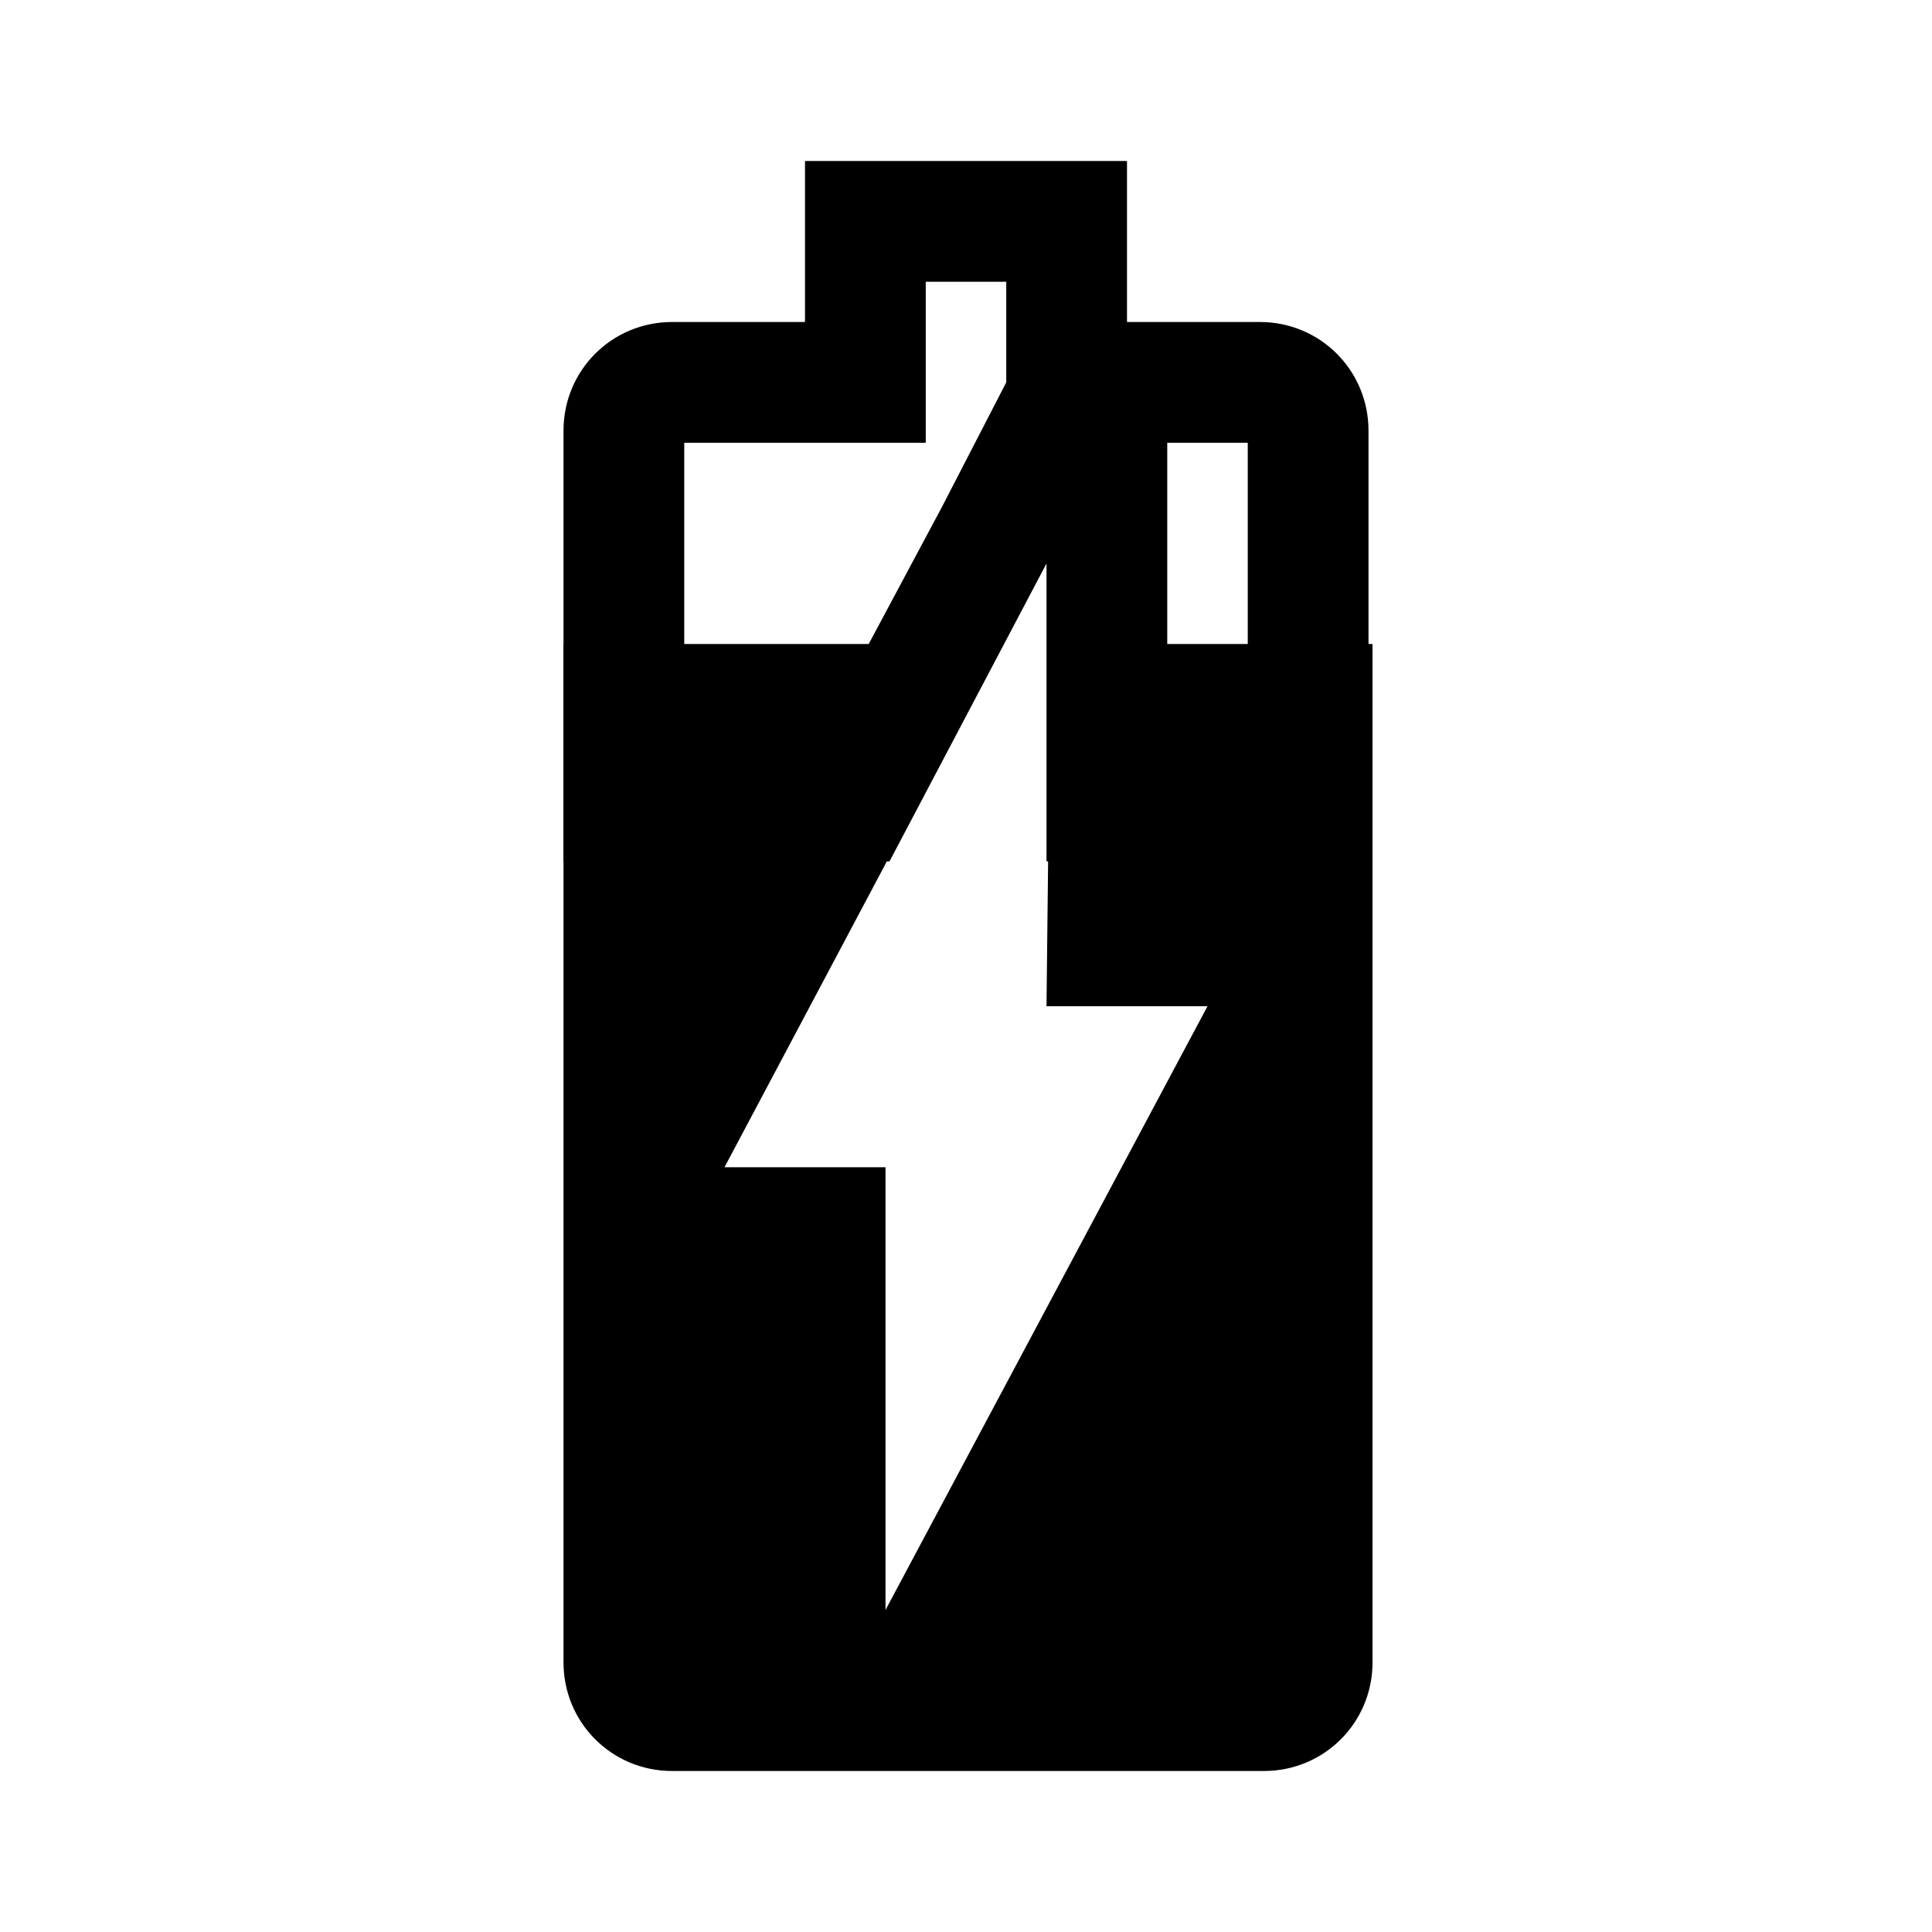
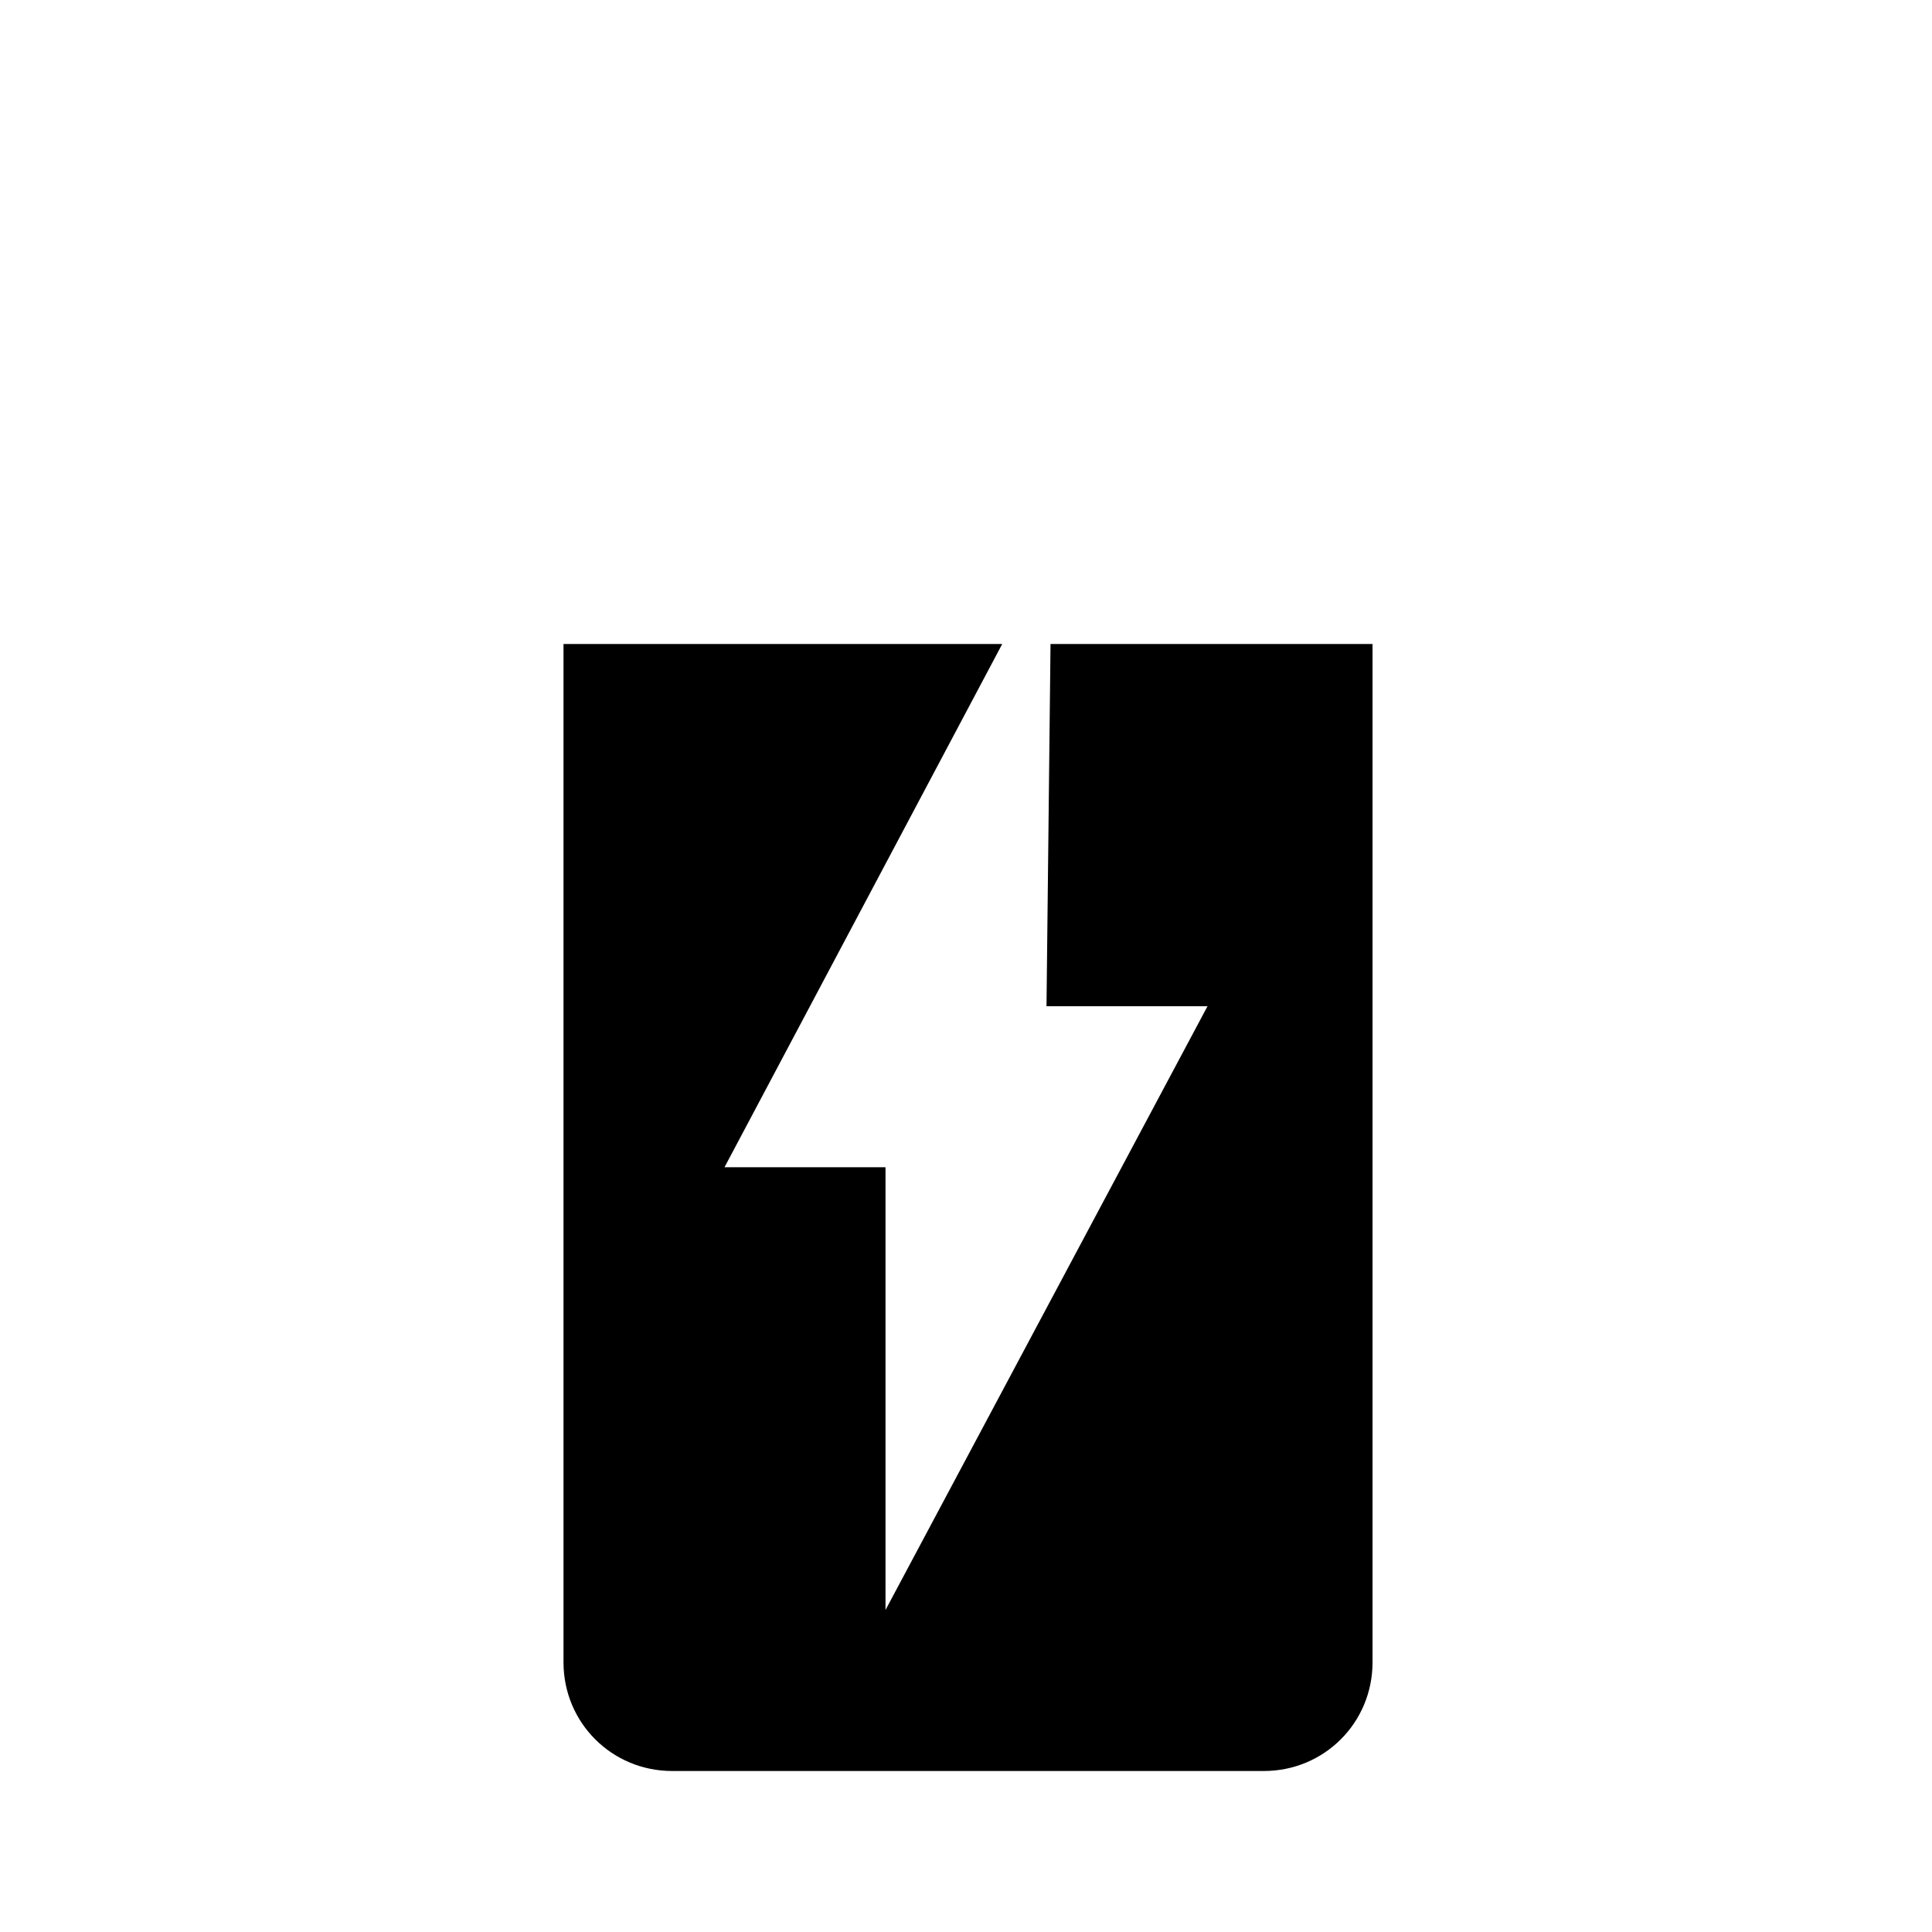
<svg xmlns="http://www.w3.org/2000/svg" version="1.1" id="Слой_1" x="0px" y="0px" viewBox="-281 373 48 48" enable-background="new -281 373 48 48" xml:space="preserve">
  <g>
    <path display="none" fill-opacity="0.3" d="M-249.7,381h-3.3v-4h-8v4h-3.3c-1.5,0-2.7,1.2-2.7,2.7v10.7h8.1l3.9-7.4l0,7.4h8v-10.7   C-247,382.2-248.2,381-249.7,381z" />
-     <path d="M-256,380v1v1.5l-1.6,3.1l-3.1,5.8h-3.3V384h3h3v-3v-1H-256 M-250,384v7.4h-2l0-4.4l0-3H-250 M-253,377h-8v4h-3.3   c-1.5,0-2.7,1.2-2.7,2.7v10.7h8.1l3.9-7.4l0,7.4h8v-10.7c0-1.5-1.2-2.7-2.7-2.7h-3.3V377L-253,377z" />
  </g>
  <path d="M-255,398h4l-8,15v-11h-4l6.9-13H-267v25.3c0,1.5,1.2,2.7,2.7,2.7h14.7c1.5,0,2.7-1.2,2.7-2.7V389h-8L-255,398L-255,398z" />
-   <path fill="none" d="M-281,373h48v48h-48V373z" />
+   <path fill="none" d="M-281,373h48v48h-48V373" />
</svg>